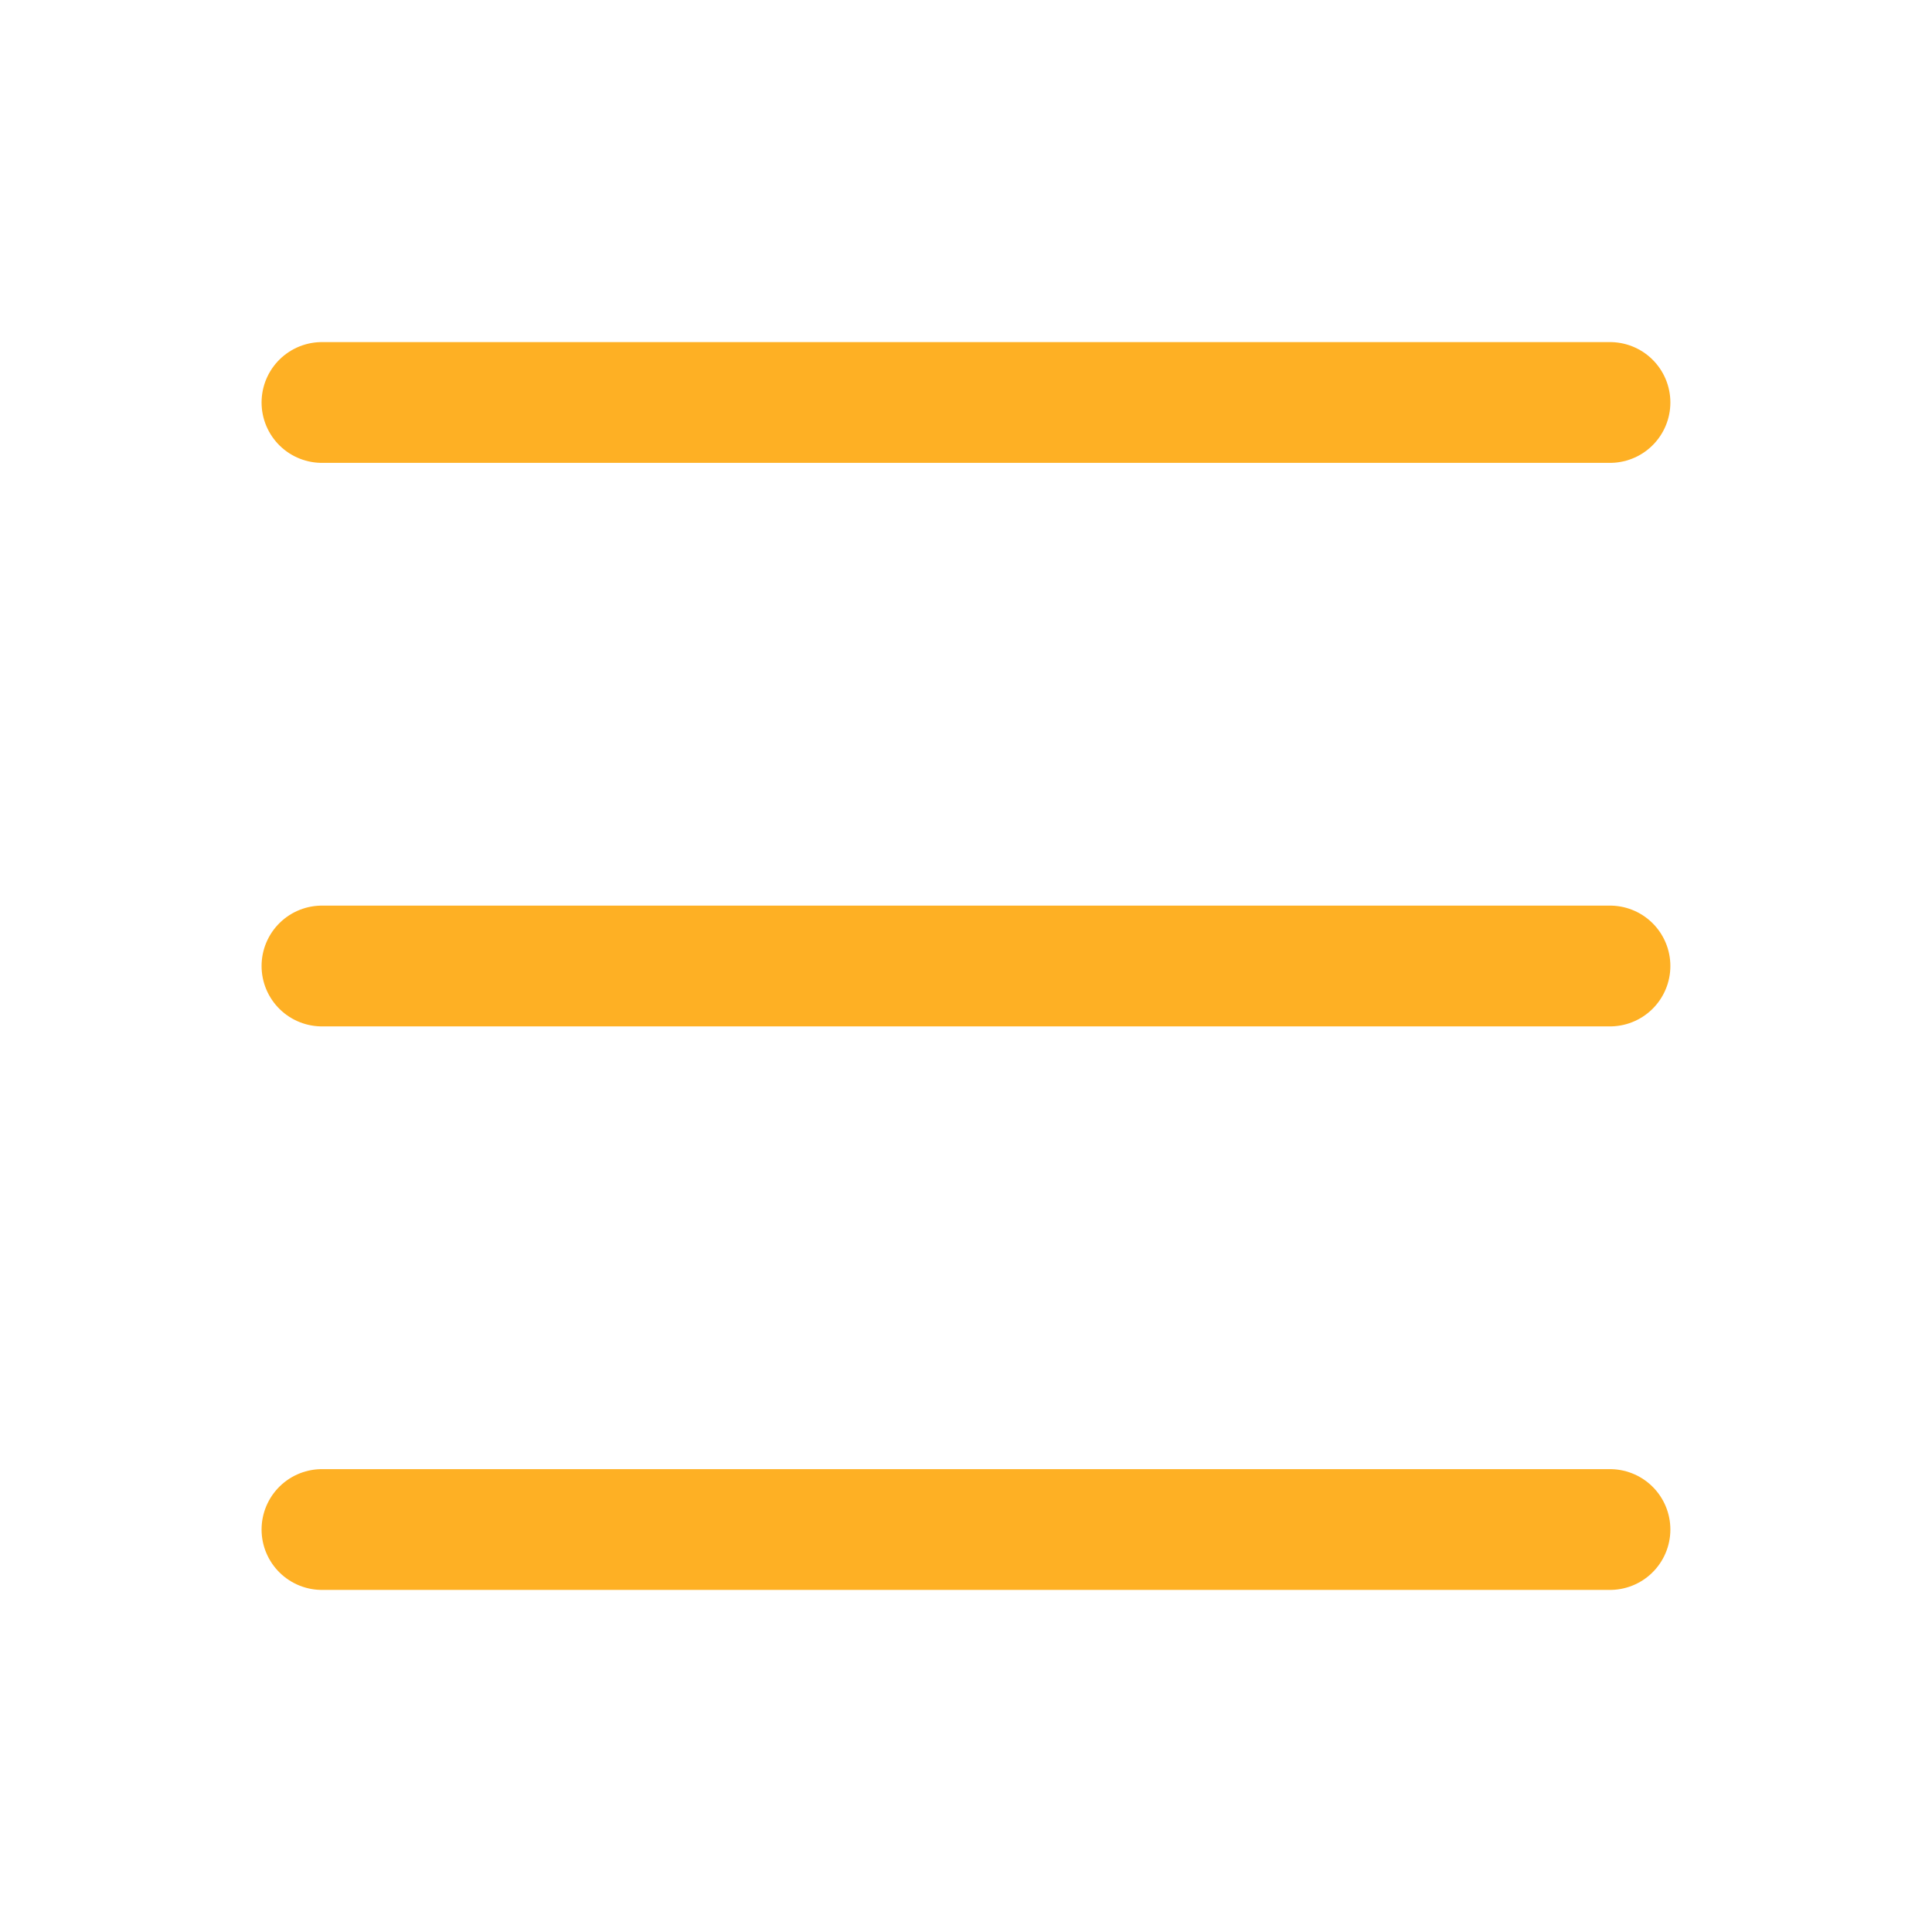
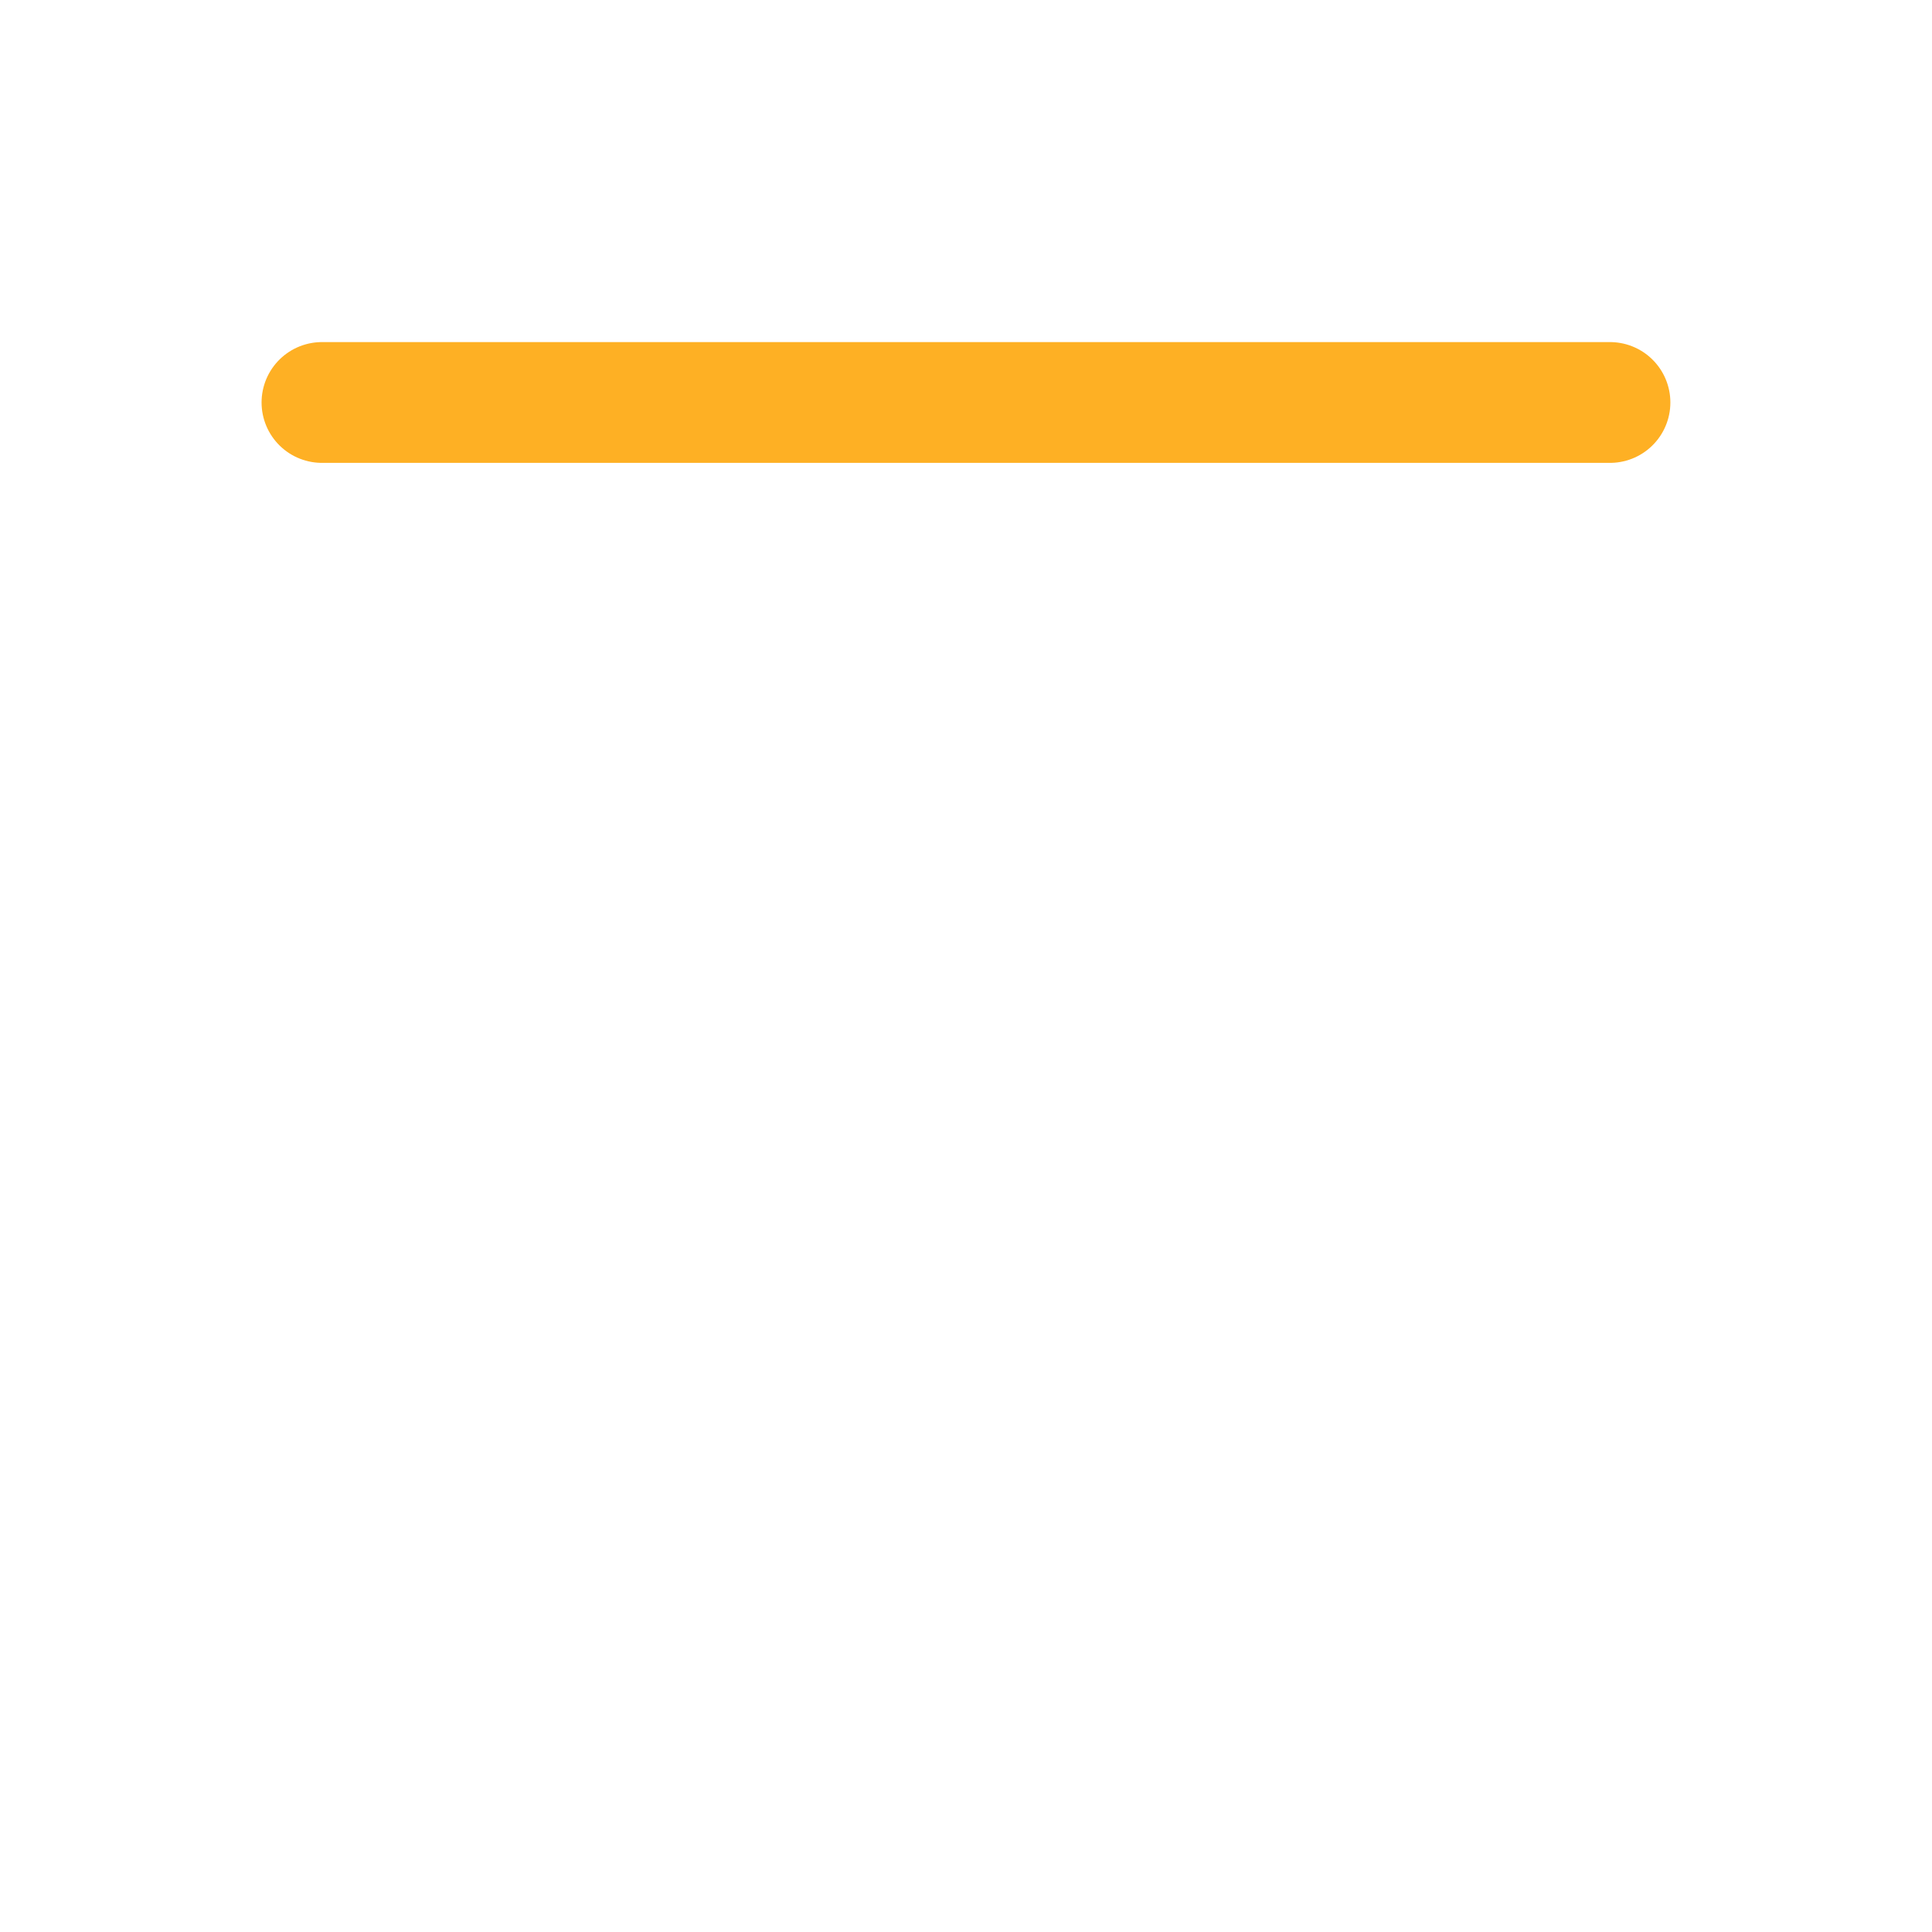
<svg xmlns="http://www.w3.org/2000/svg" width="31" height="31" viewBox="0 0 31 31" fill="none">
  <path d="M5.166 6.458H25.833" stroke="#FEB024" stroke-width="1.938" stroke-linecap="round" stroke-linejoin="round" />
-   <path d="M5.166 15.5H25.833" stroke="#FEB024" stroke-width="1.938" stroke-linecap="round" stroke-linejoin="round" />
-   <path d="M5.166 24.542H25.833" stroke="#FEB024" stroke-width="1.938" stroke-linecap="round" stroke-linejoin="round" />
</svg>